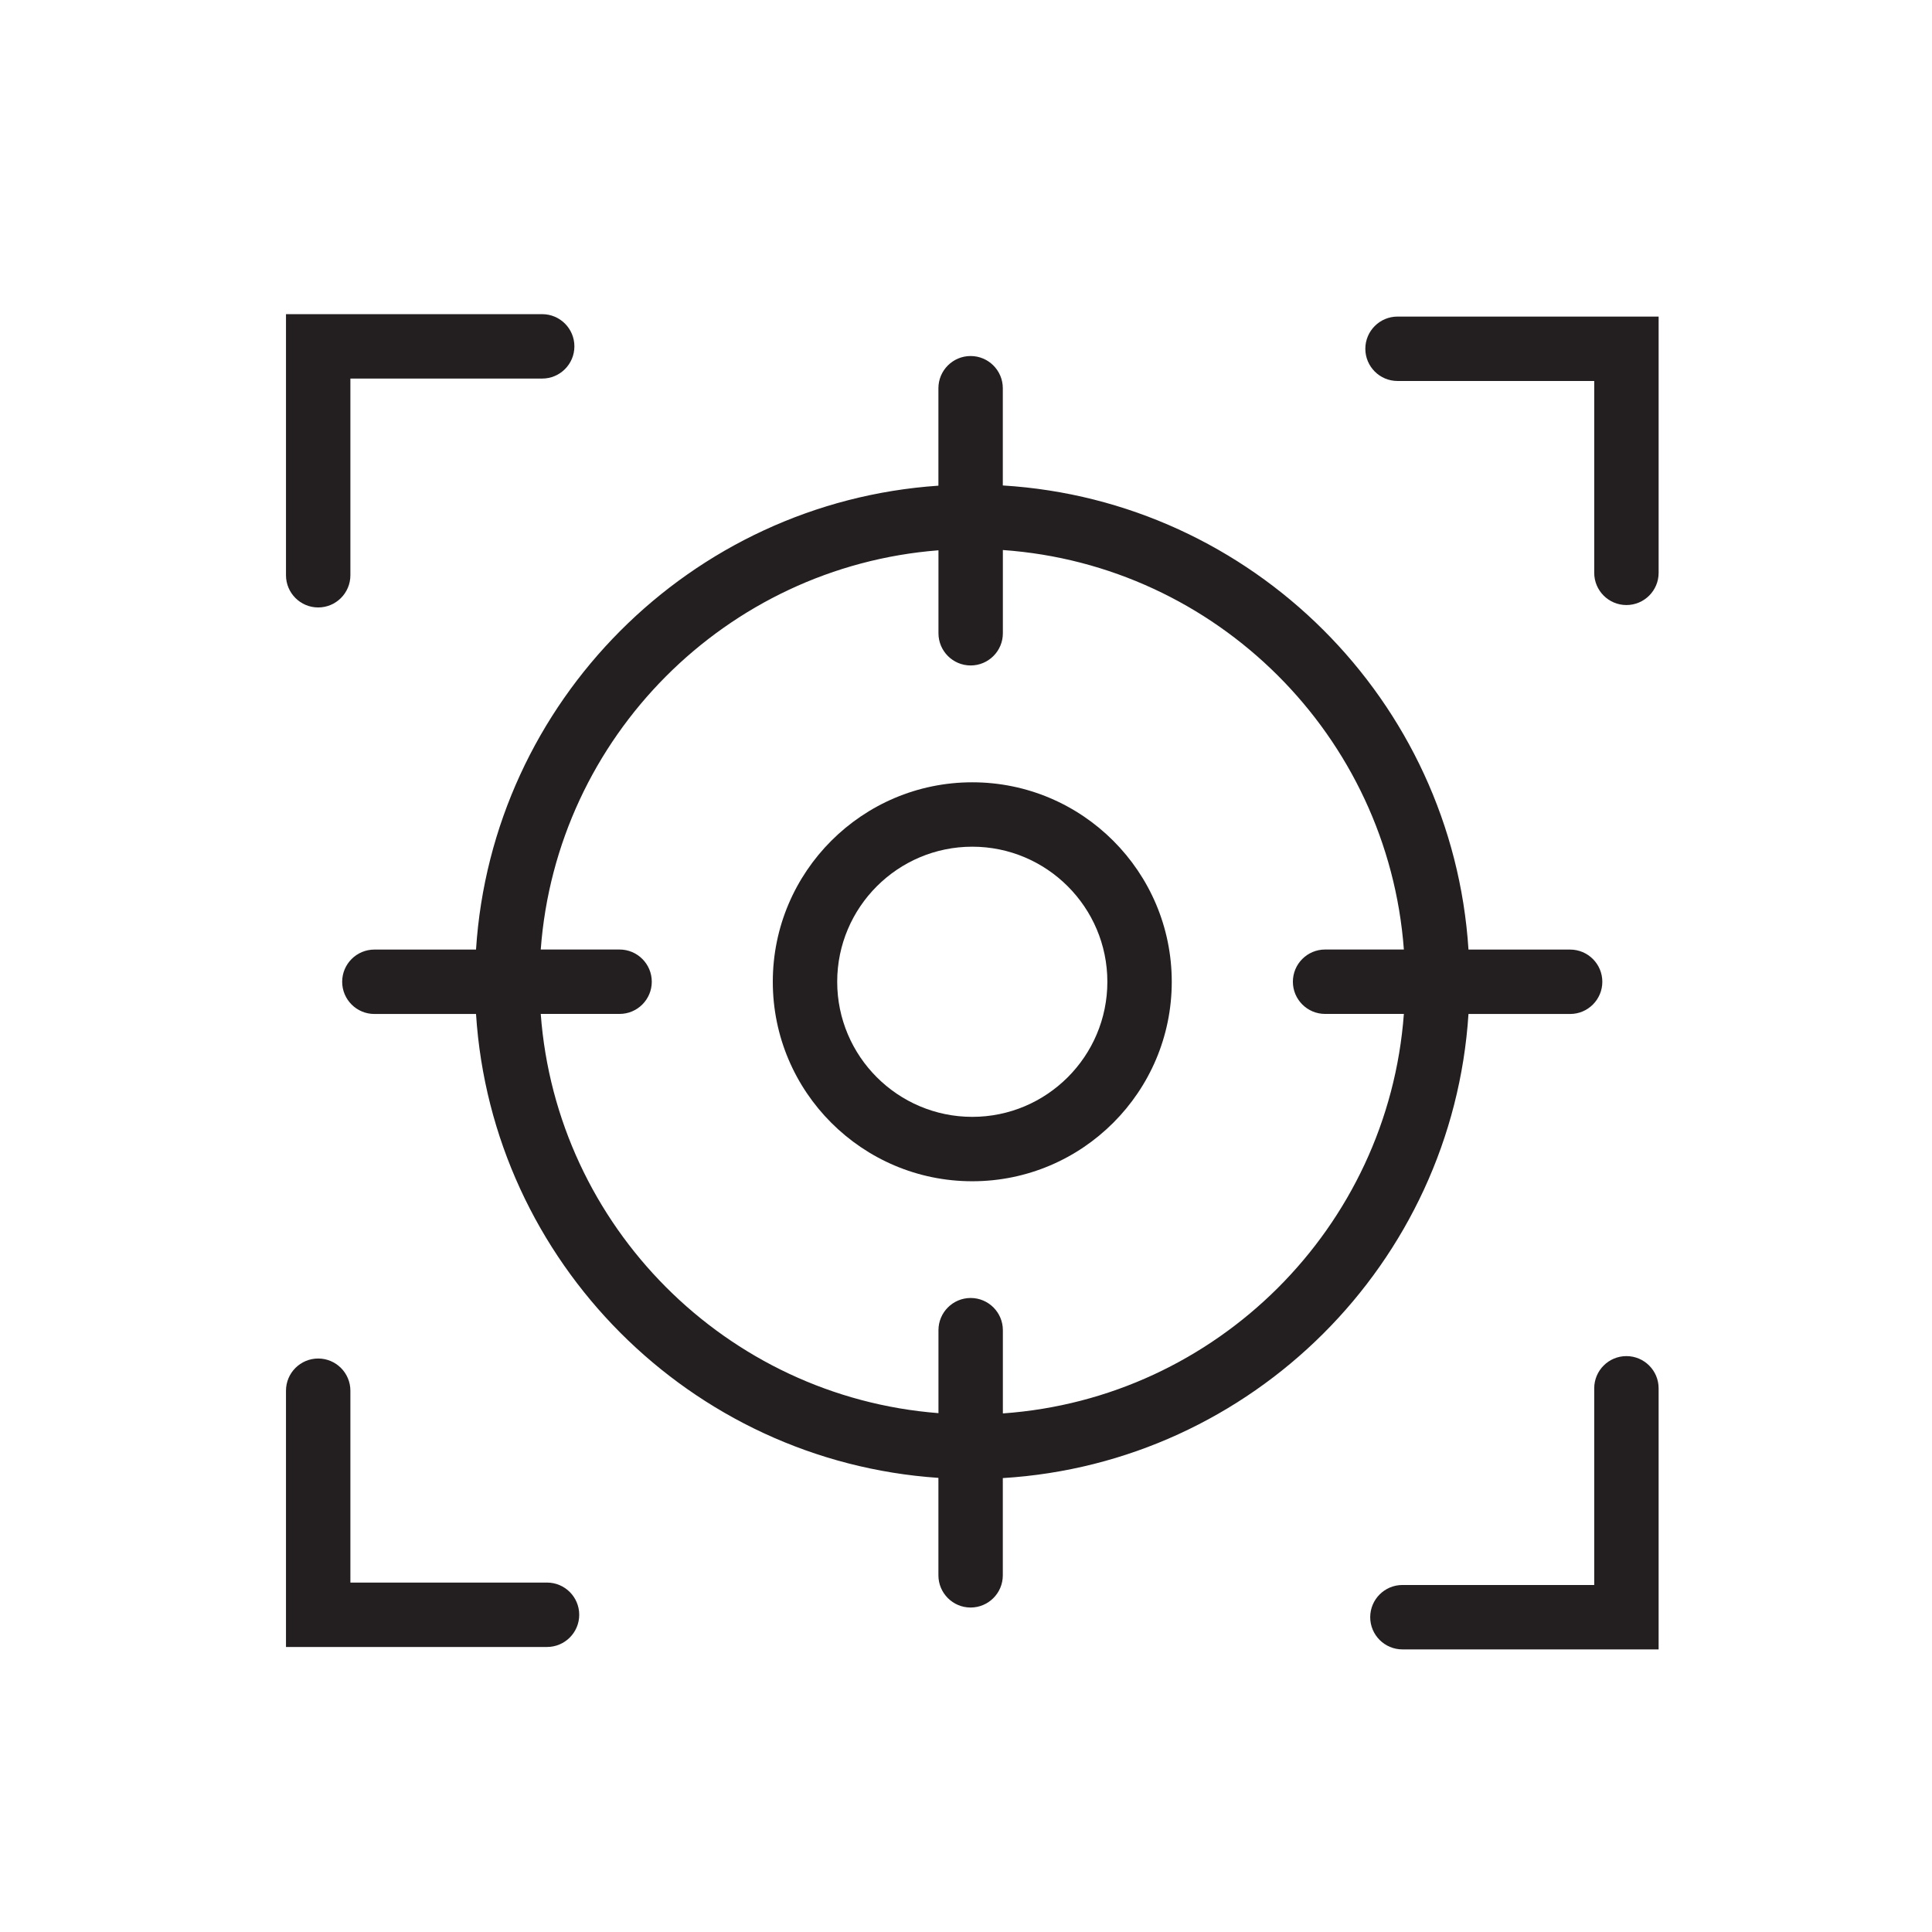
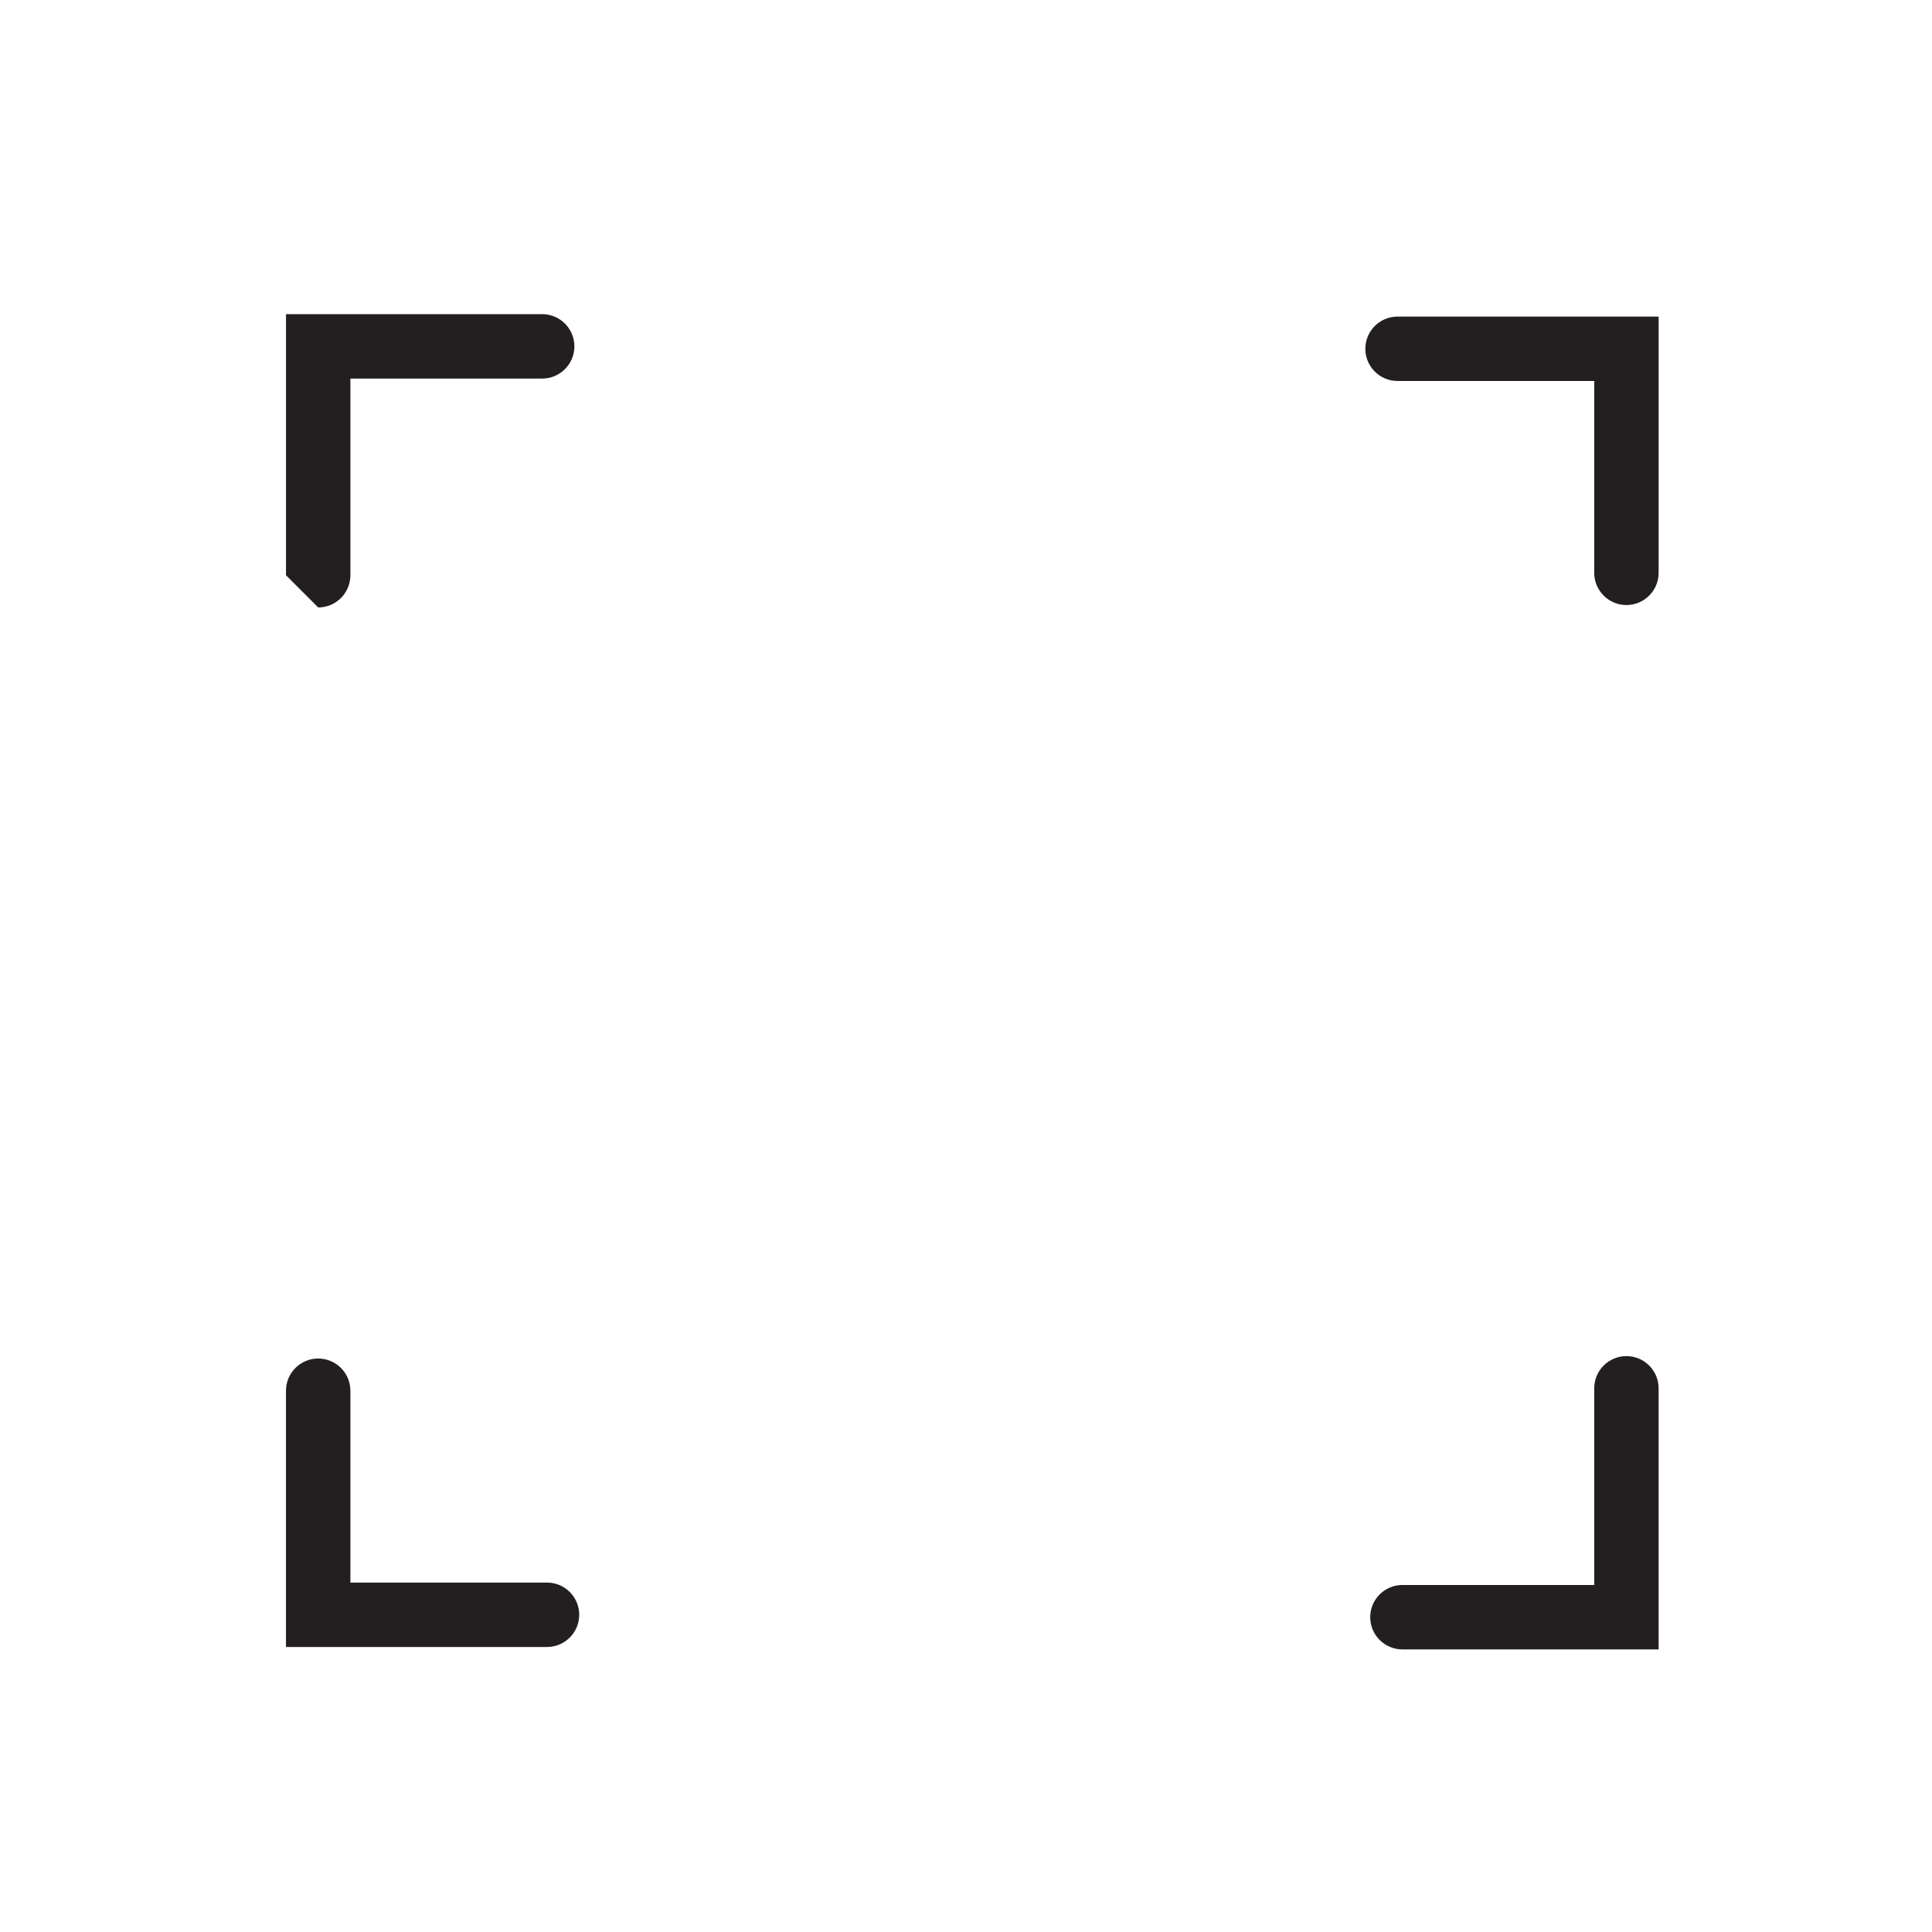
<svg xmlns="http://www.w3.org/2000/svg" viewBox="0 0 360 360">
  <g fill="#231f20">
-     <path d="m273.63 188.94h18.94c3.31 0 6-2.69 6-6s-2.69-6-6-6h-18.94c-2.98-46.42-40.3-83.65-86.77-86.48v-18.12c0-3.31-2.69-6-6-6s-6 2.69-6 6v18.16c-46.18 3.12-83.19 40.22-86.16 86.44h-18.94c-3.31 0-6 2.69-6 6s2.69 6 6 6h18.94c2.97 46.22 39.98 83.32 86.16 86.44v18.16c0 3.31 2.69 6 6 6s6-2.69 6-6v-18.12c46.46-2.83 83.78-40.06 86.77-86.48zm-86.76 74.43v-15.51c0-3.31-2.69-6-6-6s-6 2.69-6 6v15.46c-39.56-3.08-71.18-34.79-74.11-74.39h14.69c3.31 0 6-2.69 6-6s-2.69-6-6-6h-14.69c2.93-39.6 34.55-71.31 74.11-74.39v15.46c0 3.31 2.69 6 6 6s6-2.69 6-6v-15.51c39.84 2.8 71.77 34.64 74.72 74.44h-14.68c-3.31 0-6 2.69-6 6s2.69 6 6 6h14.68c-2.94 39.8-34.88 71.64-74.72 74.44z" />
-     <path d="m181.17 145.77c-20.5 0-37.17 16.67-37.17 37.17s16.67 37.17 37.17 37.17 37.17-16.67 37.17-37.17-16.67-37.17-37.17-37.17zm0 62.34c-13.88 0-25.17-11.29-25.17-25.17s11.29-25.17 25.17-25.17 25.17 11.29 25.17 25.17-11.29 25.17-25.17 25.17z" />
-     <path d="m59.29 113.19c3.31 0 6-2.69 6-6v-36.65h35.74c3.31 0 6-2.69 6-6s-2.69-6-6-6h-47.74v48.65c0 3.31 2.69 6 6 6z" />
+     <path d="m59.29 113.19c3.31 0 6-2.69 6-6v-36.65h35.74c3.31 0 6-2.69 6-6s-2.69-6-6-6h-47.74v48.65z" />
    <path d="m260.41 58.99c-3.31 0-6 2.69-6 6s2.69 6 6 6h36.65v35.75c0 3.31 2.69 6 6 6s6-2.69 6-6v-47.75z" />
    <path d="m303.06 252.69c-3.31 0-6 2.69-6 6v36.65h-35.74c-3.31 0-6 2.69-6 6s2.69 6 6 6h47.74v-48.65c0-3.31-2.69-6-6-6z" />
    <path d="m101.93 294.89h-36.64v-35.75c0-3.31-2.69-6-6-6s-6 2.69-6 6v47.75h48.64c3.31 0 6-2.69 6-6s-2.69-6-6-6z" />
  </g>
</svg>